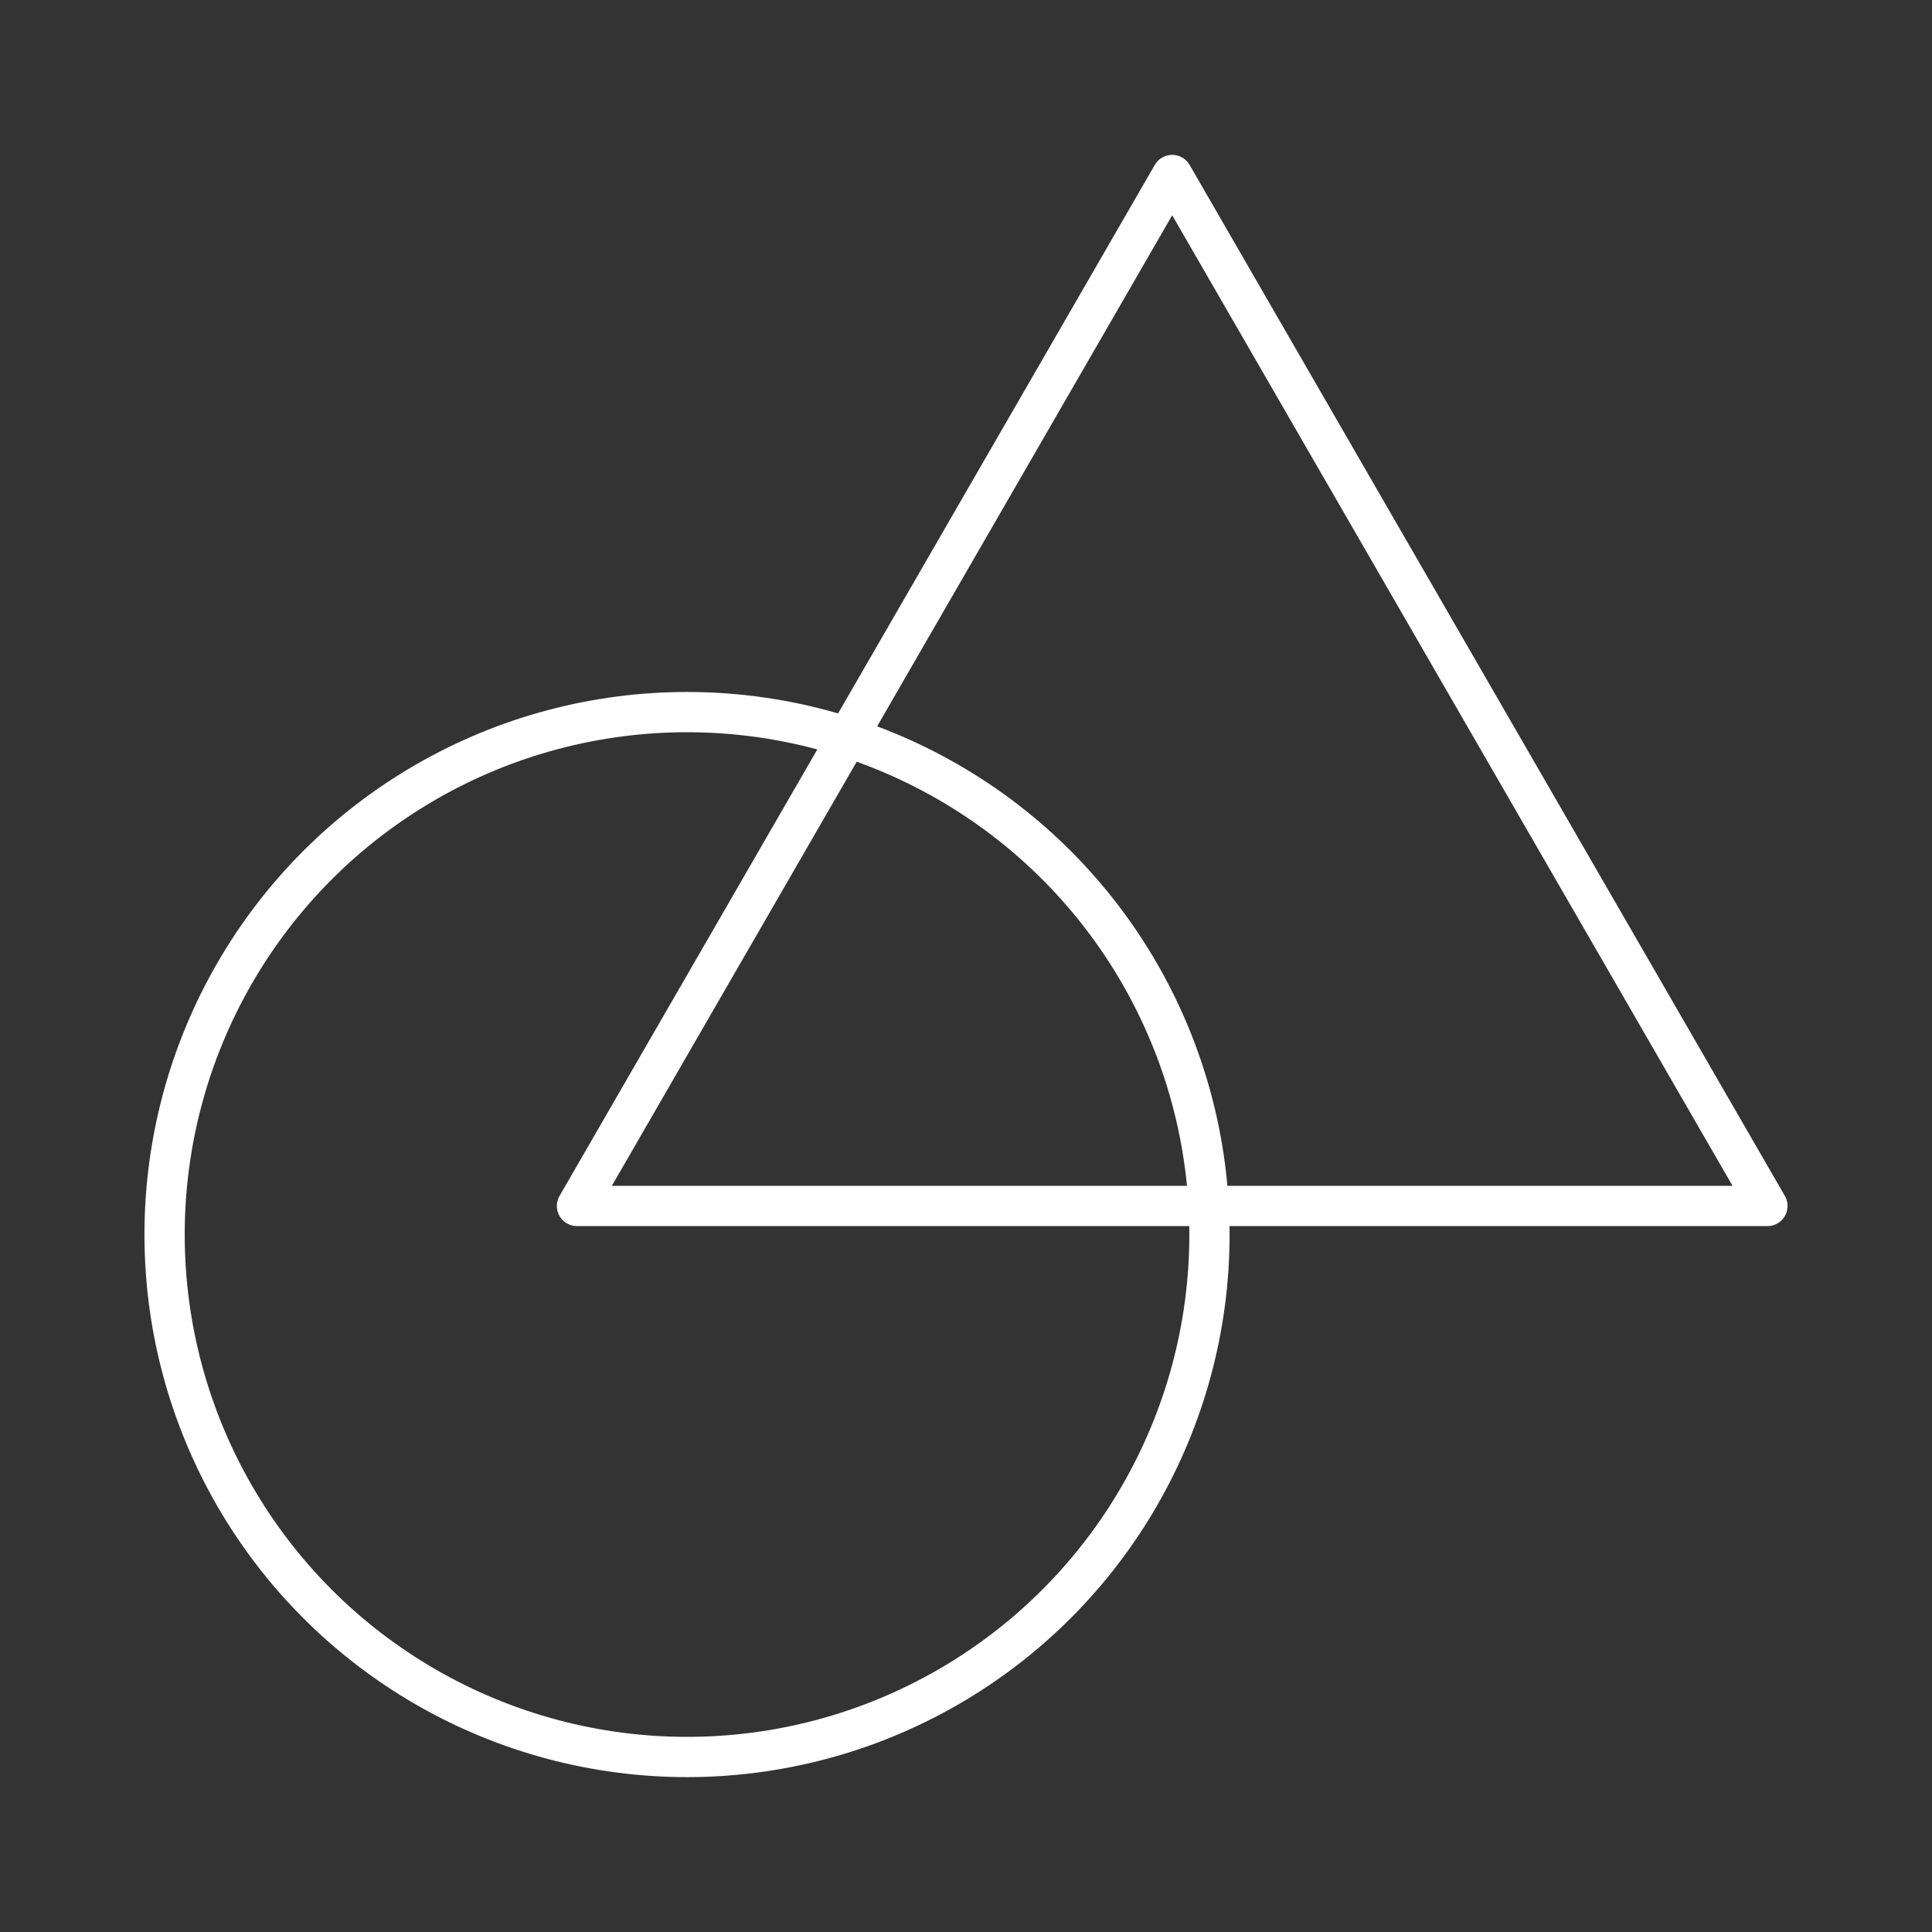
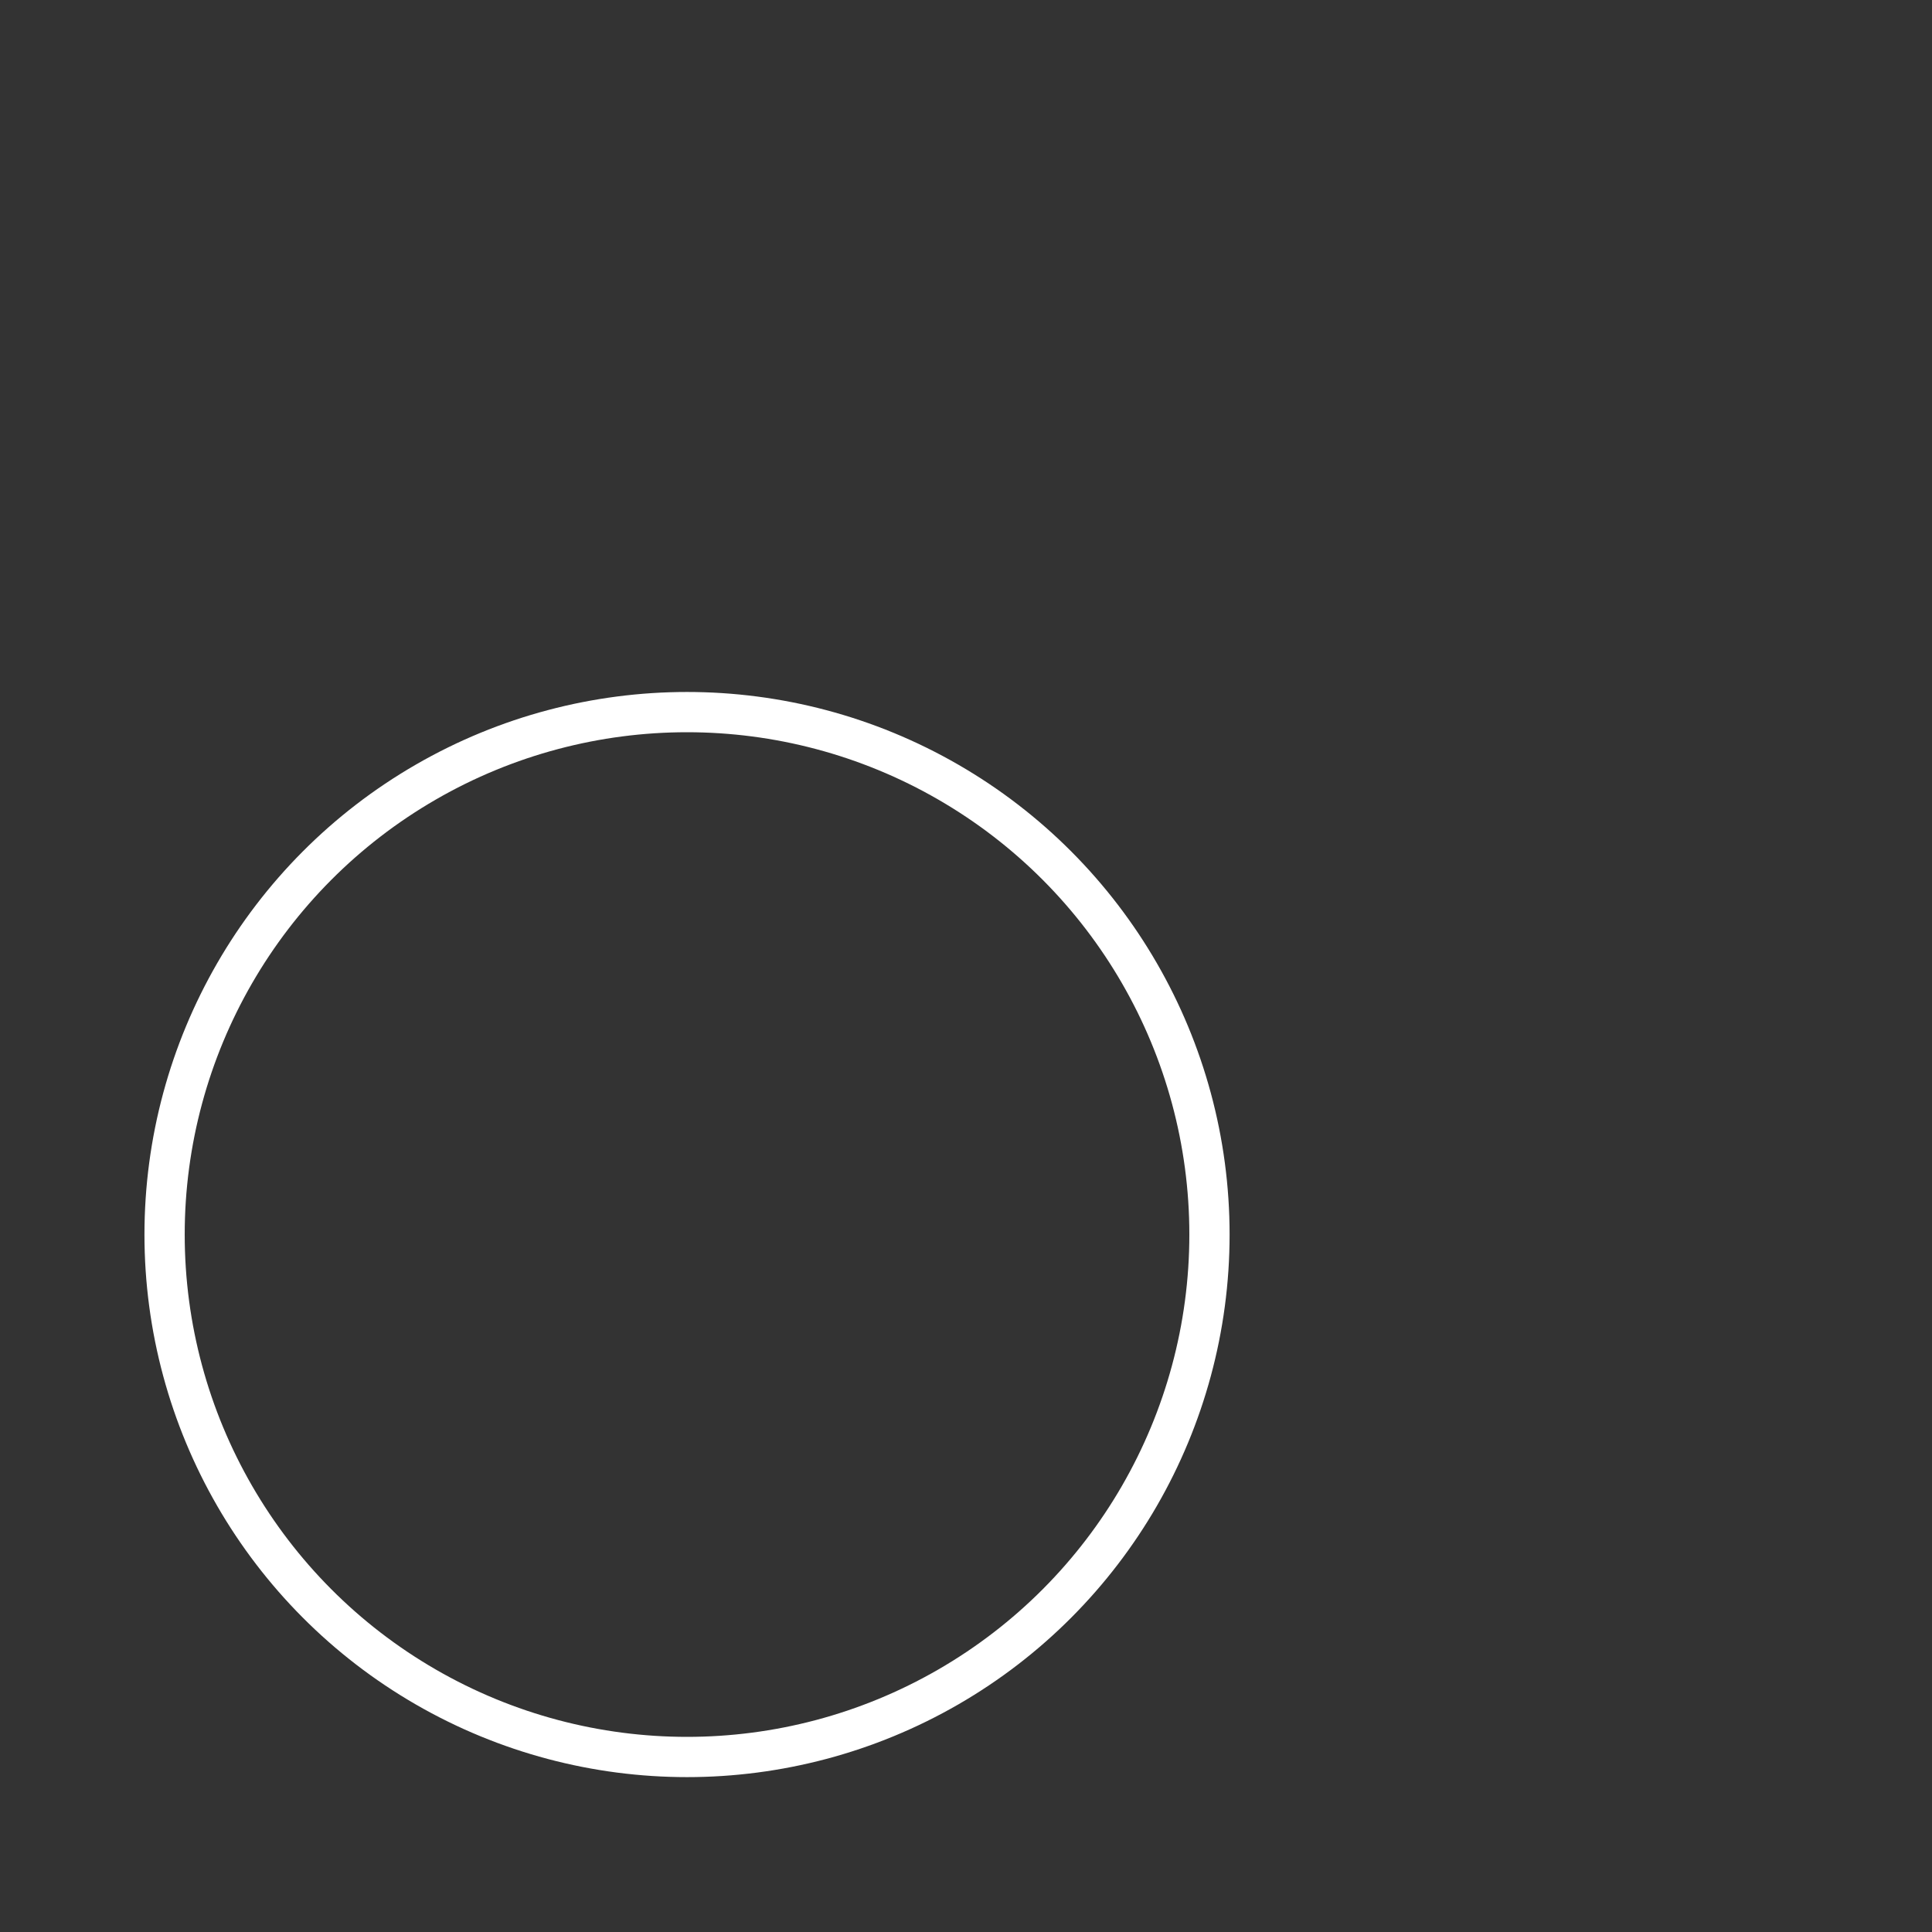
<svg xmlns="http://www.w3.org/2000/svg" width="40" height="40" viewBox="0 0 48 48">
  <rect x="0" y="0" width="48" height="48" fill="#333333" stroke="none" />
  <circle cx="17.069" cy="30.672" r="12.98" fill="none" stroke="#ffffff" stroke-linecap="round" stroke-linejoin="round" />
-   <path fill="none" stroke="#ffffff" stroke-linecap="round" stroke-linejoin="round" d="M29.123 4.348L14.335 29.962h29.576L29.123 4.348z" />
</svg>